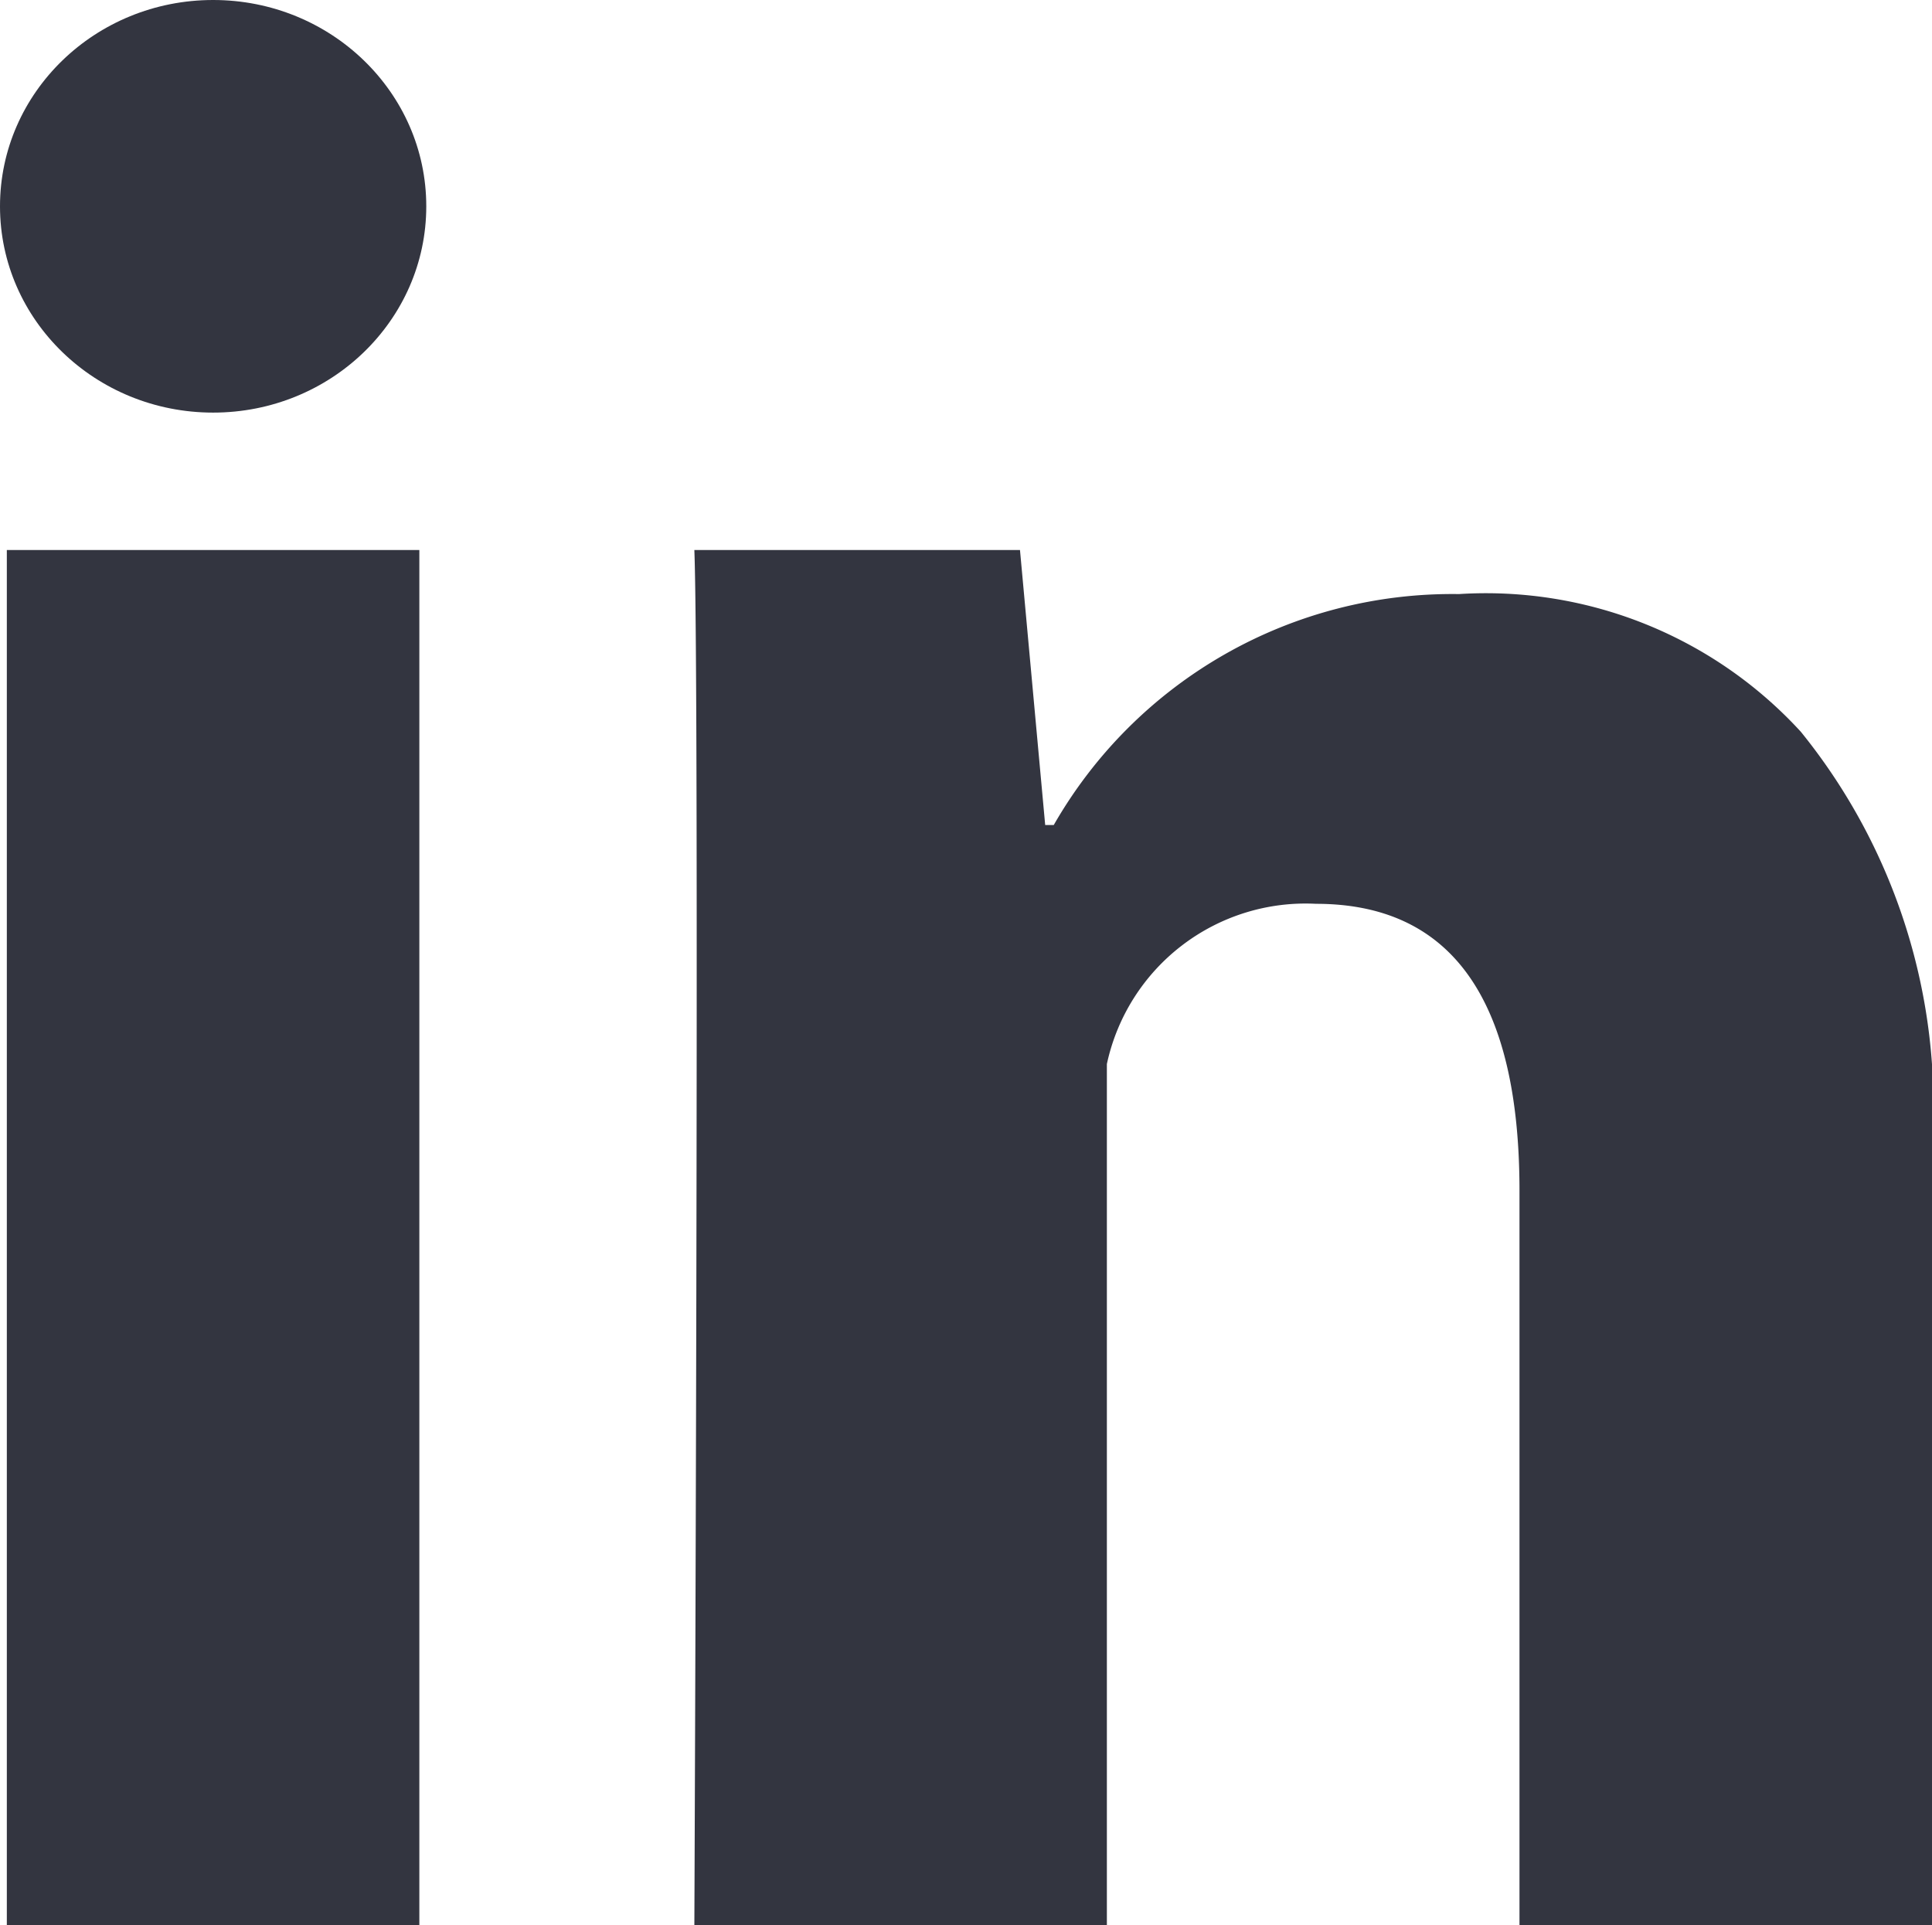
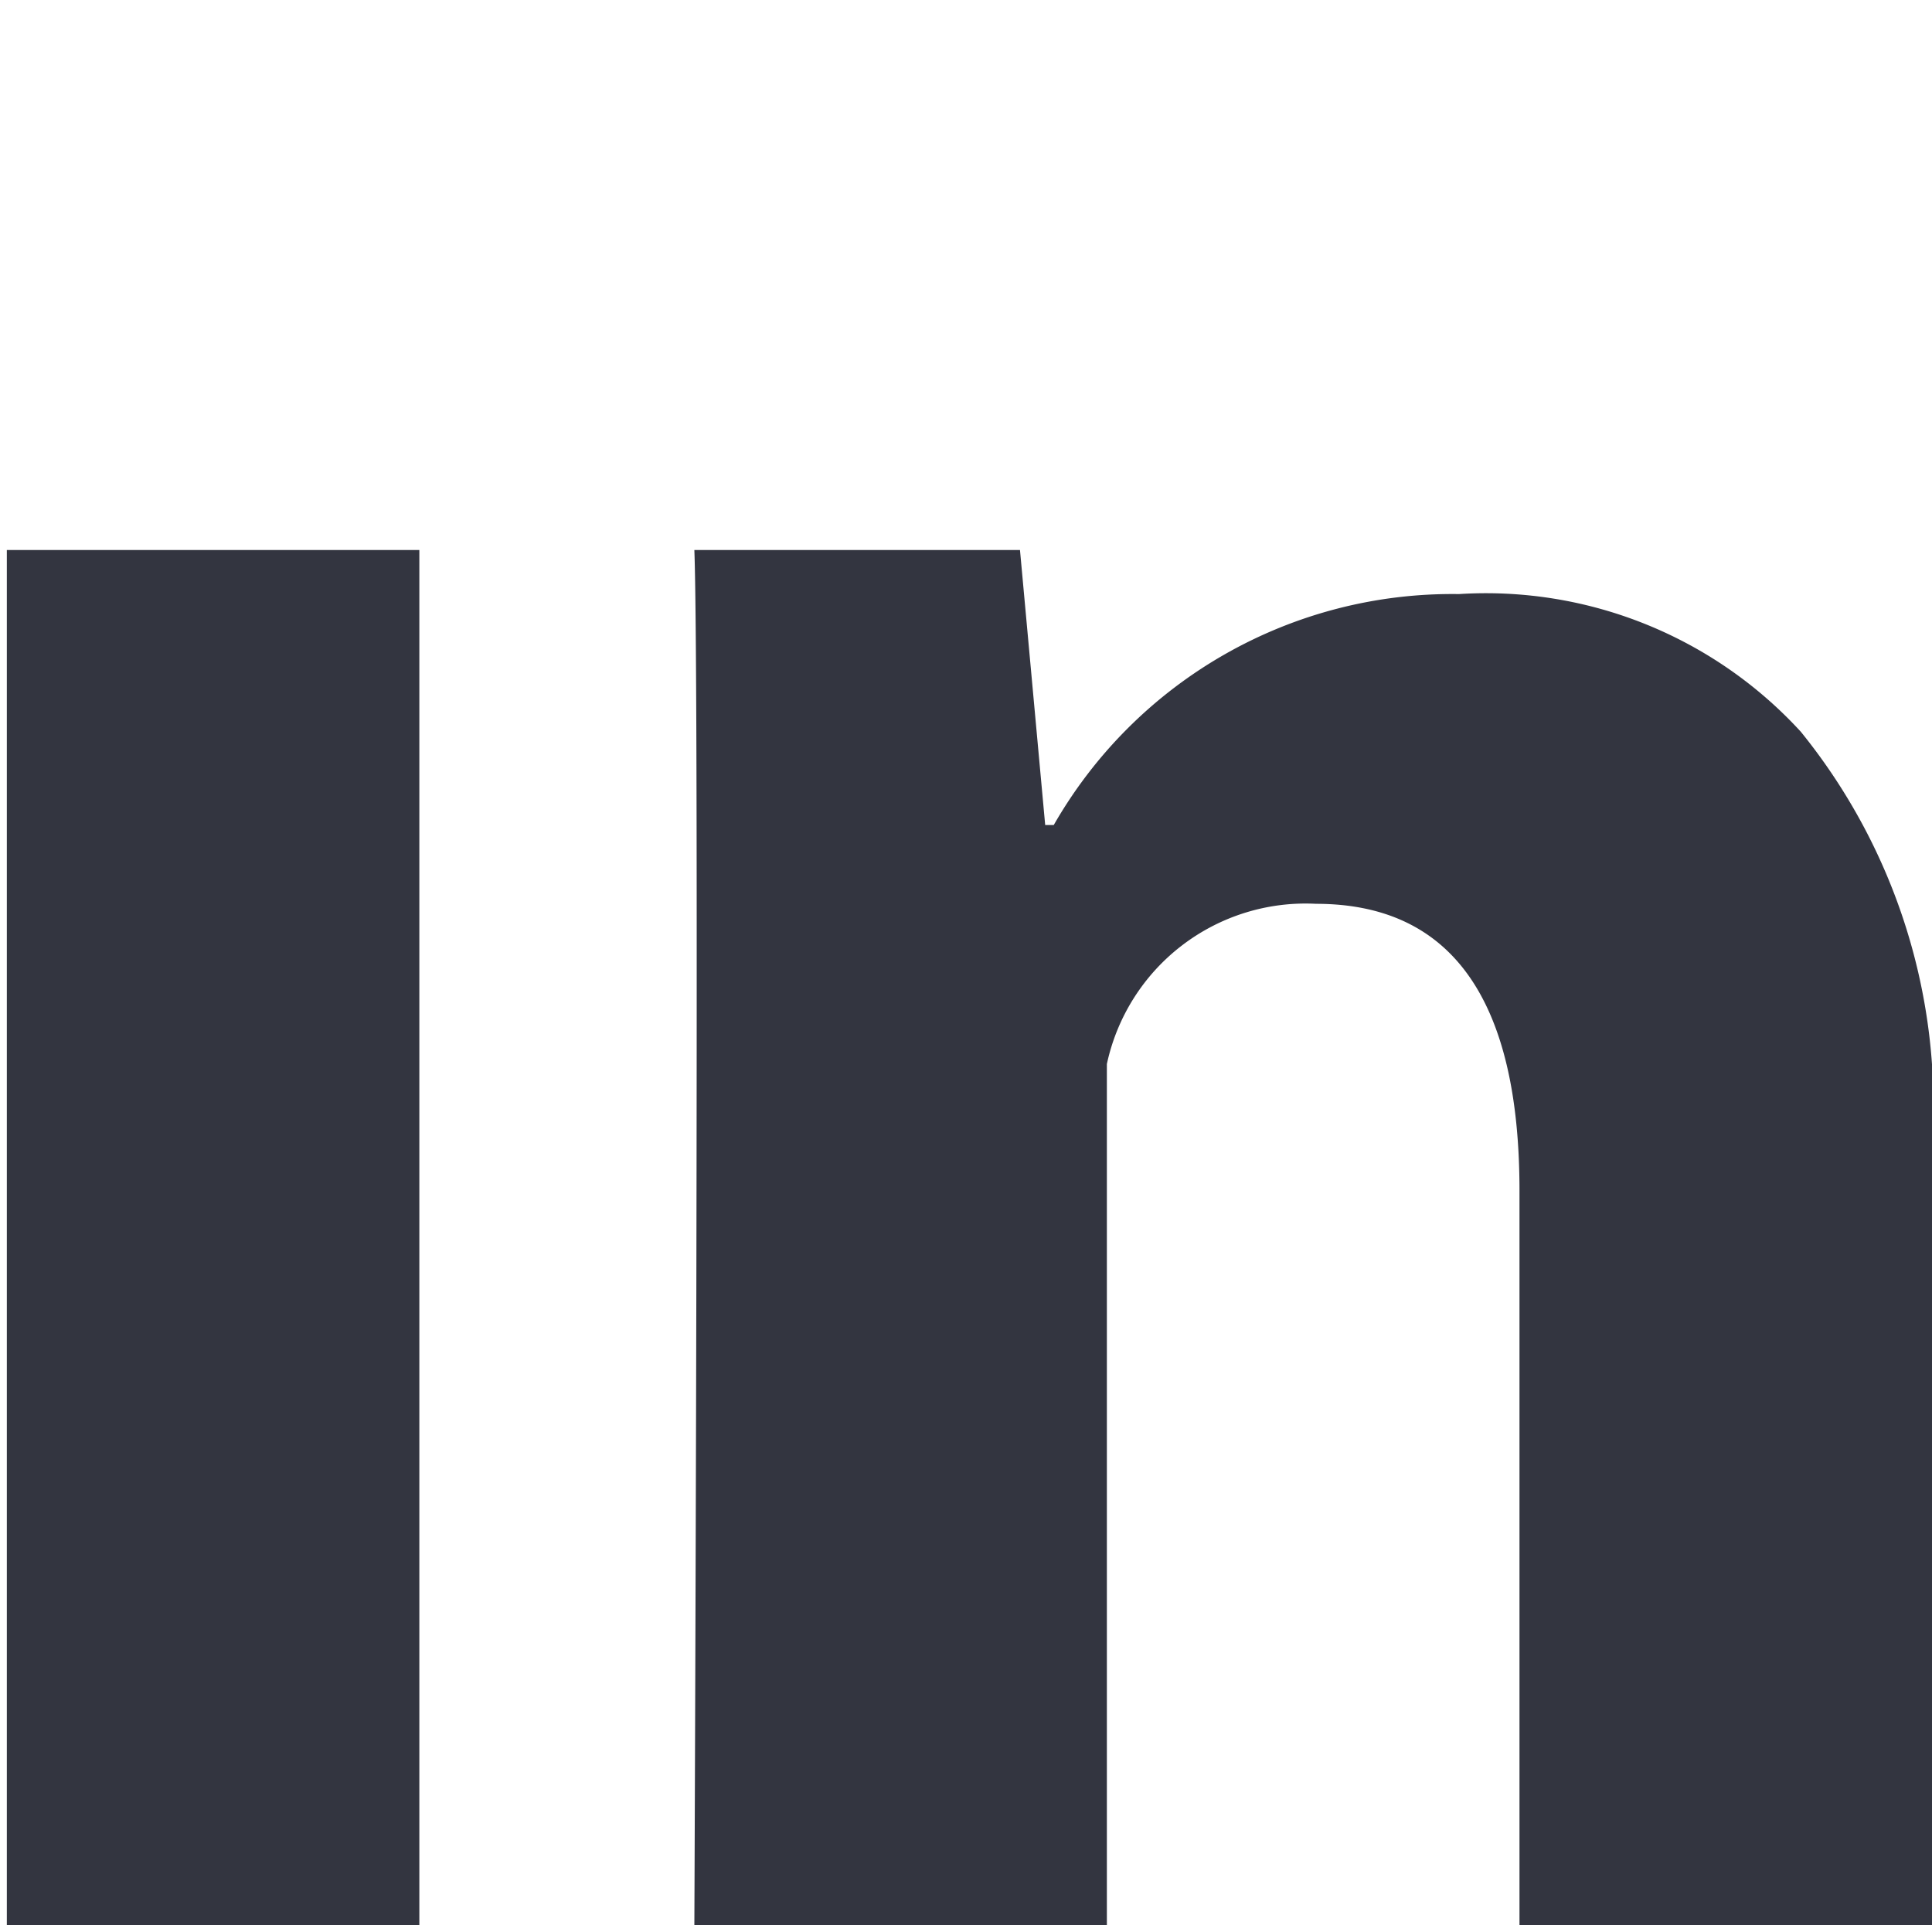
<svg xmlns="http://www.w3.org/2000/svg" width="20.078" height="20.007" viewBox="0 0 20.078 20.007">
  <g id="c1602424d7538fb3c17c06960b10a08e" transform="translate(-4.95 -5)">
    <path id="Path_747" data-name="Path 747" d="M9.287,23.291H5V9H9.287Zm15.72,0H20.72V15.657c0-1.989-.709-2.98-2.114-2.98a2.112,2.112,0,0,0-2.174,1.665v8.949H12.145S12.2,10.429,12.145,9h3.384l.262,2.858h.089a4.772,4.772,0,0,1,4.21-2.4,4.438,4.438,0,0,1,3.554,1.431,6.184,6.184,0,0,1,1.363,4.33Z" transform="translate(0.021 1.716)" fill="#333540" />
-     <ellipse id="Ellipse_20" data-name="Ellipse 20" cx="2.215" cy="2.144" rx="2.215" ry="2.144" transform="translate(4.95 5)" fill="#333540" />
  </g>
</svg>